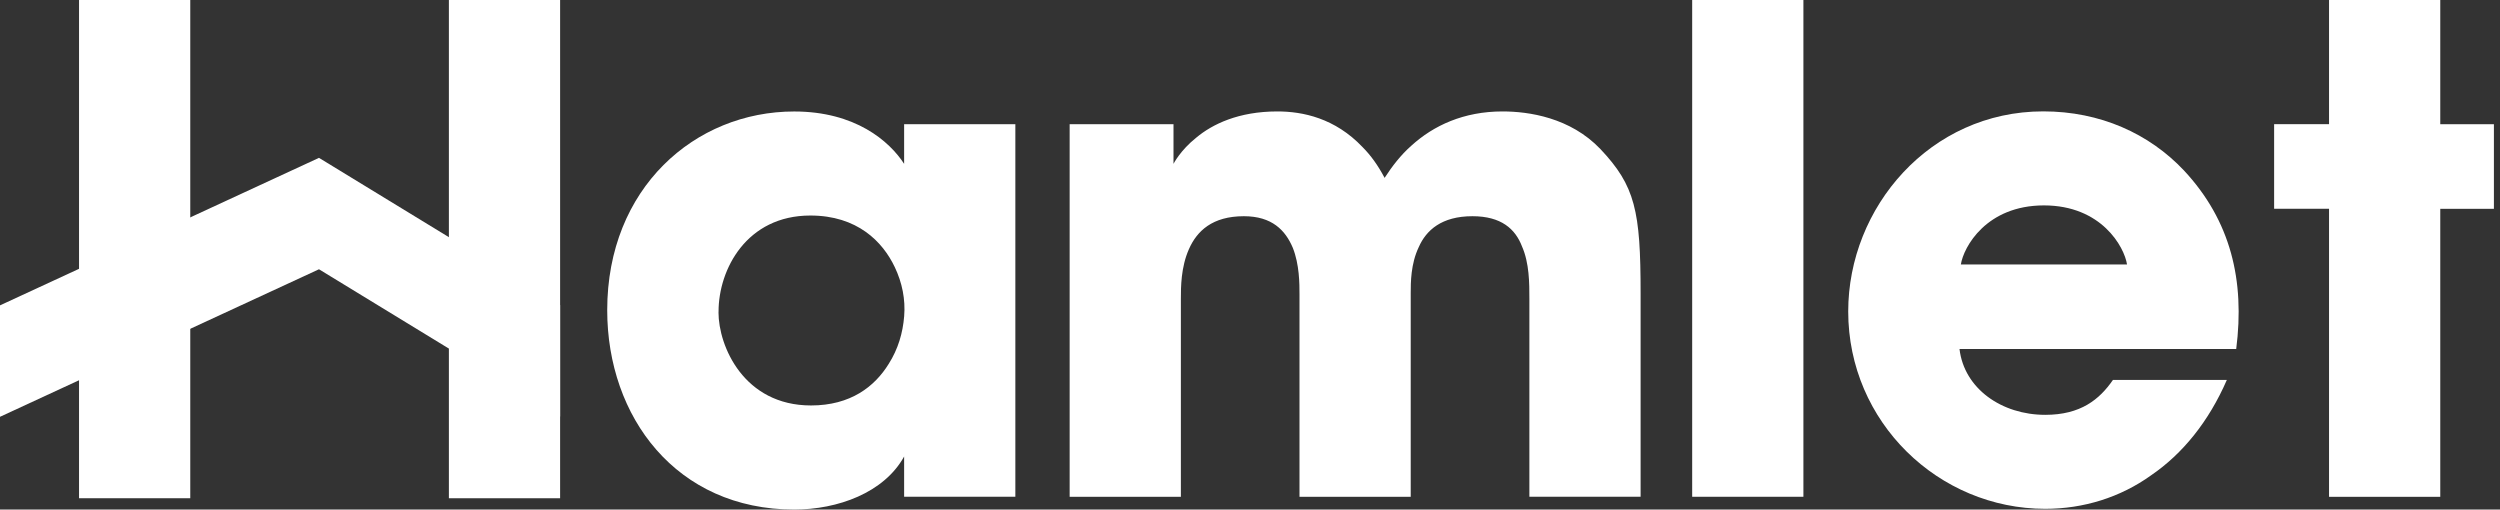
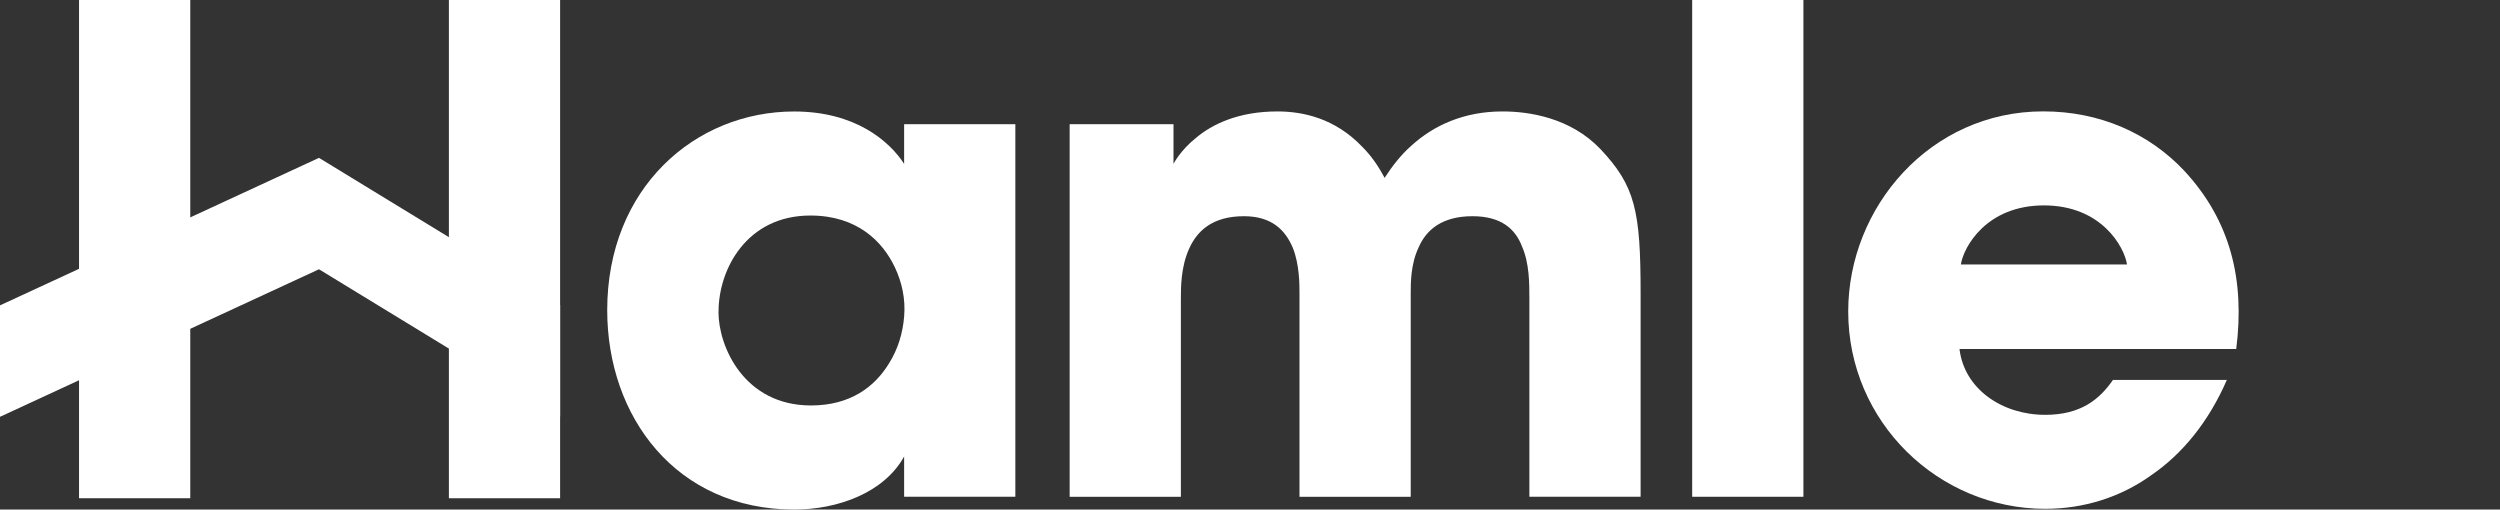
<svg xmlns="http://www.w3.org/2000/svg" width="157" height="32" viewBox="0 0 157 32" fill="none">
  <rect x="0" y="0" width="157" height="32" fill="#333333" stroke="none" />
  <path d="M63.764 31.197H56.779V28.669C55.517 30.947 52.613 32 49.876 32C42.47 32 38.133 26.184 38.133 19.479C38.133 11.807 43.646 7.001 49.876 7.001C53.707 7.001 55.852 8.858 56.779 10.289V7.801H63.764V31.2V31.197ZM45.121 19.604C45.121 21.753 46.722 25.463 50.931 25.463C53.414 25.463 54.929 24.281 55.813 22.849C56.401 21.921 56.697 20.911 56.782 19.858C56.868 18.804 56.657 17.751 56.194 16.78C55.435 15.177 53.839 13.535 50.891 13.535C46.893 13.535 45.125 16.909 45.125 19.565V19.608L45.121 19.604Z" fill="white" />
  <path d="M67.174 7.801H73.696V10.29C73.696 10.29 74.117 9.447 75.125 8.644C76.134 7.801 77.777 6.998 80.218 6.998C81.818 6.998 83.839 7.419 85.564 9.233C86.07 9.74 86.533 10.372 86.953 11.171C87.417 10.454 87.962 9.74 88.635 9.147C90.025 7.883 91.918 6.998 94.359 6.998C96.002 6.998 98.611 7.376 100.503 9.358C102.691 11.675 103.03 13.235 103.03 18.422V31.197H96.045V18.762C96.045 17.791 96.045 16.527 95.581 15.473C95.161 14.377 94.277 13.578 92.467 13.578C90.531 13.578 89.562 14.463 89.099 15.516C88.593 16.57 88.593 17.751 88.593 18.426V31.2H81.608V18.469C81.608 17.837 81.608 16.612 81.187 15.559C80.724 14.463 79.883 13.578 78.115 13.578C76.137 13.578 75.168 14.506 74.665 15.645C74.159 16.784 74.159 18.048 74.159 18.765V31.2H67.174V7.801Z" fill="white" />
  <path d="M106.269 0H113.254V31.197H106.269V0Z" fill="white" />
  <path d="M123.057 21.921C123.353 24.41 125.708 26.052 128.442 26.052C130.673 26.052 131.849 25.081 132.693 23.86H139.846C138.709 26.473 137.07 28.498 135.092 29.847C133.157 31.239 130.84 31.954 128.442 31.954C121.749 31.954 116.068 26.516 116.068 19.558C116.068 13.024 121.204 6.994 128.314 6.994C131.892 6.994 134.964 8.387 137.152 10.704C140.099 13.867 140.983 17.619 140.434 21.918H123.053L123.057 21.921ZM133.577 16.609C133.41 15.513 131.977 12.899 128.36 12.899C124.743 12.899 123.31 15.513 123.142 16.609H133.577Z" fill="white" />
-   <path d="M146.264 13.11H142.815V7.798H146.264V0H153.249V7.801H156.617V13.114H153.249V31.2H146.264V13.114V13.11Z" fill="white" />
  <path d="M35.175 0H28.19V31.29H35.175V0Z" fill="white" />
  <path d="M11.949 0H4.964V31.289H11.949V0Z" fill="white" />
  <path d="M0 19.177L20.032 9.913L35.175 19.159V26.157L20.032 16.91L0 26.175V19.177Z" fill="white" />
</svg>